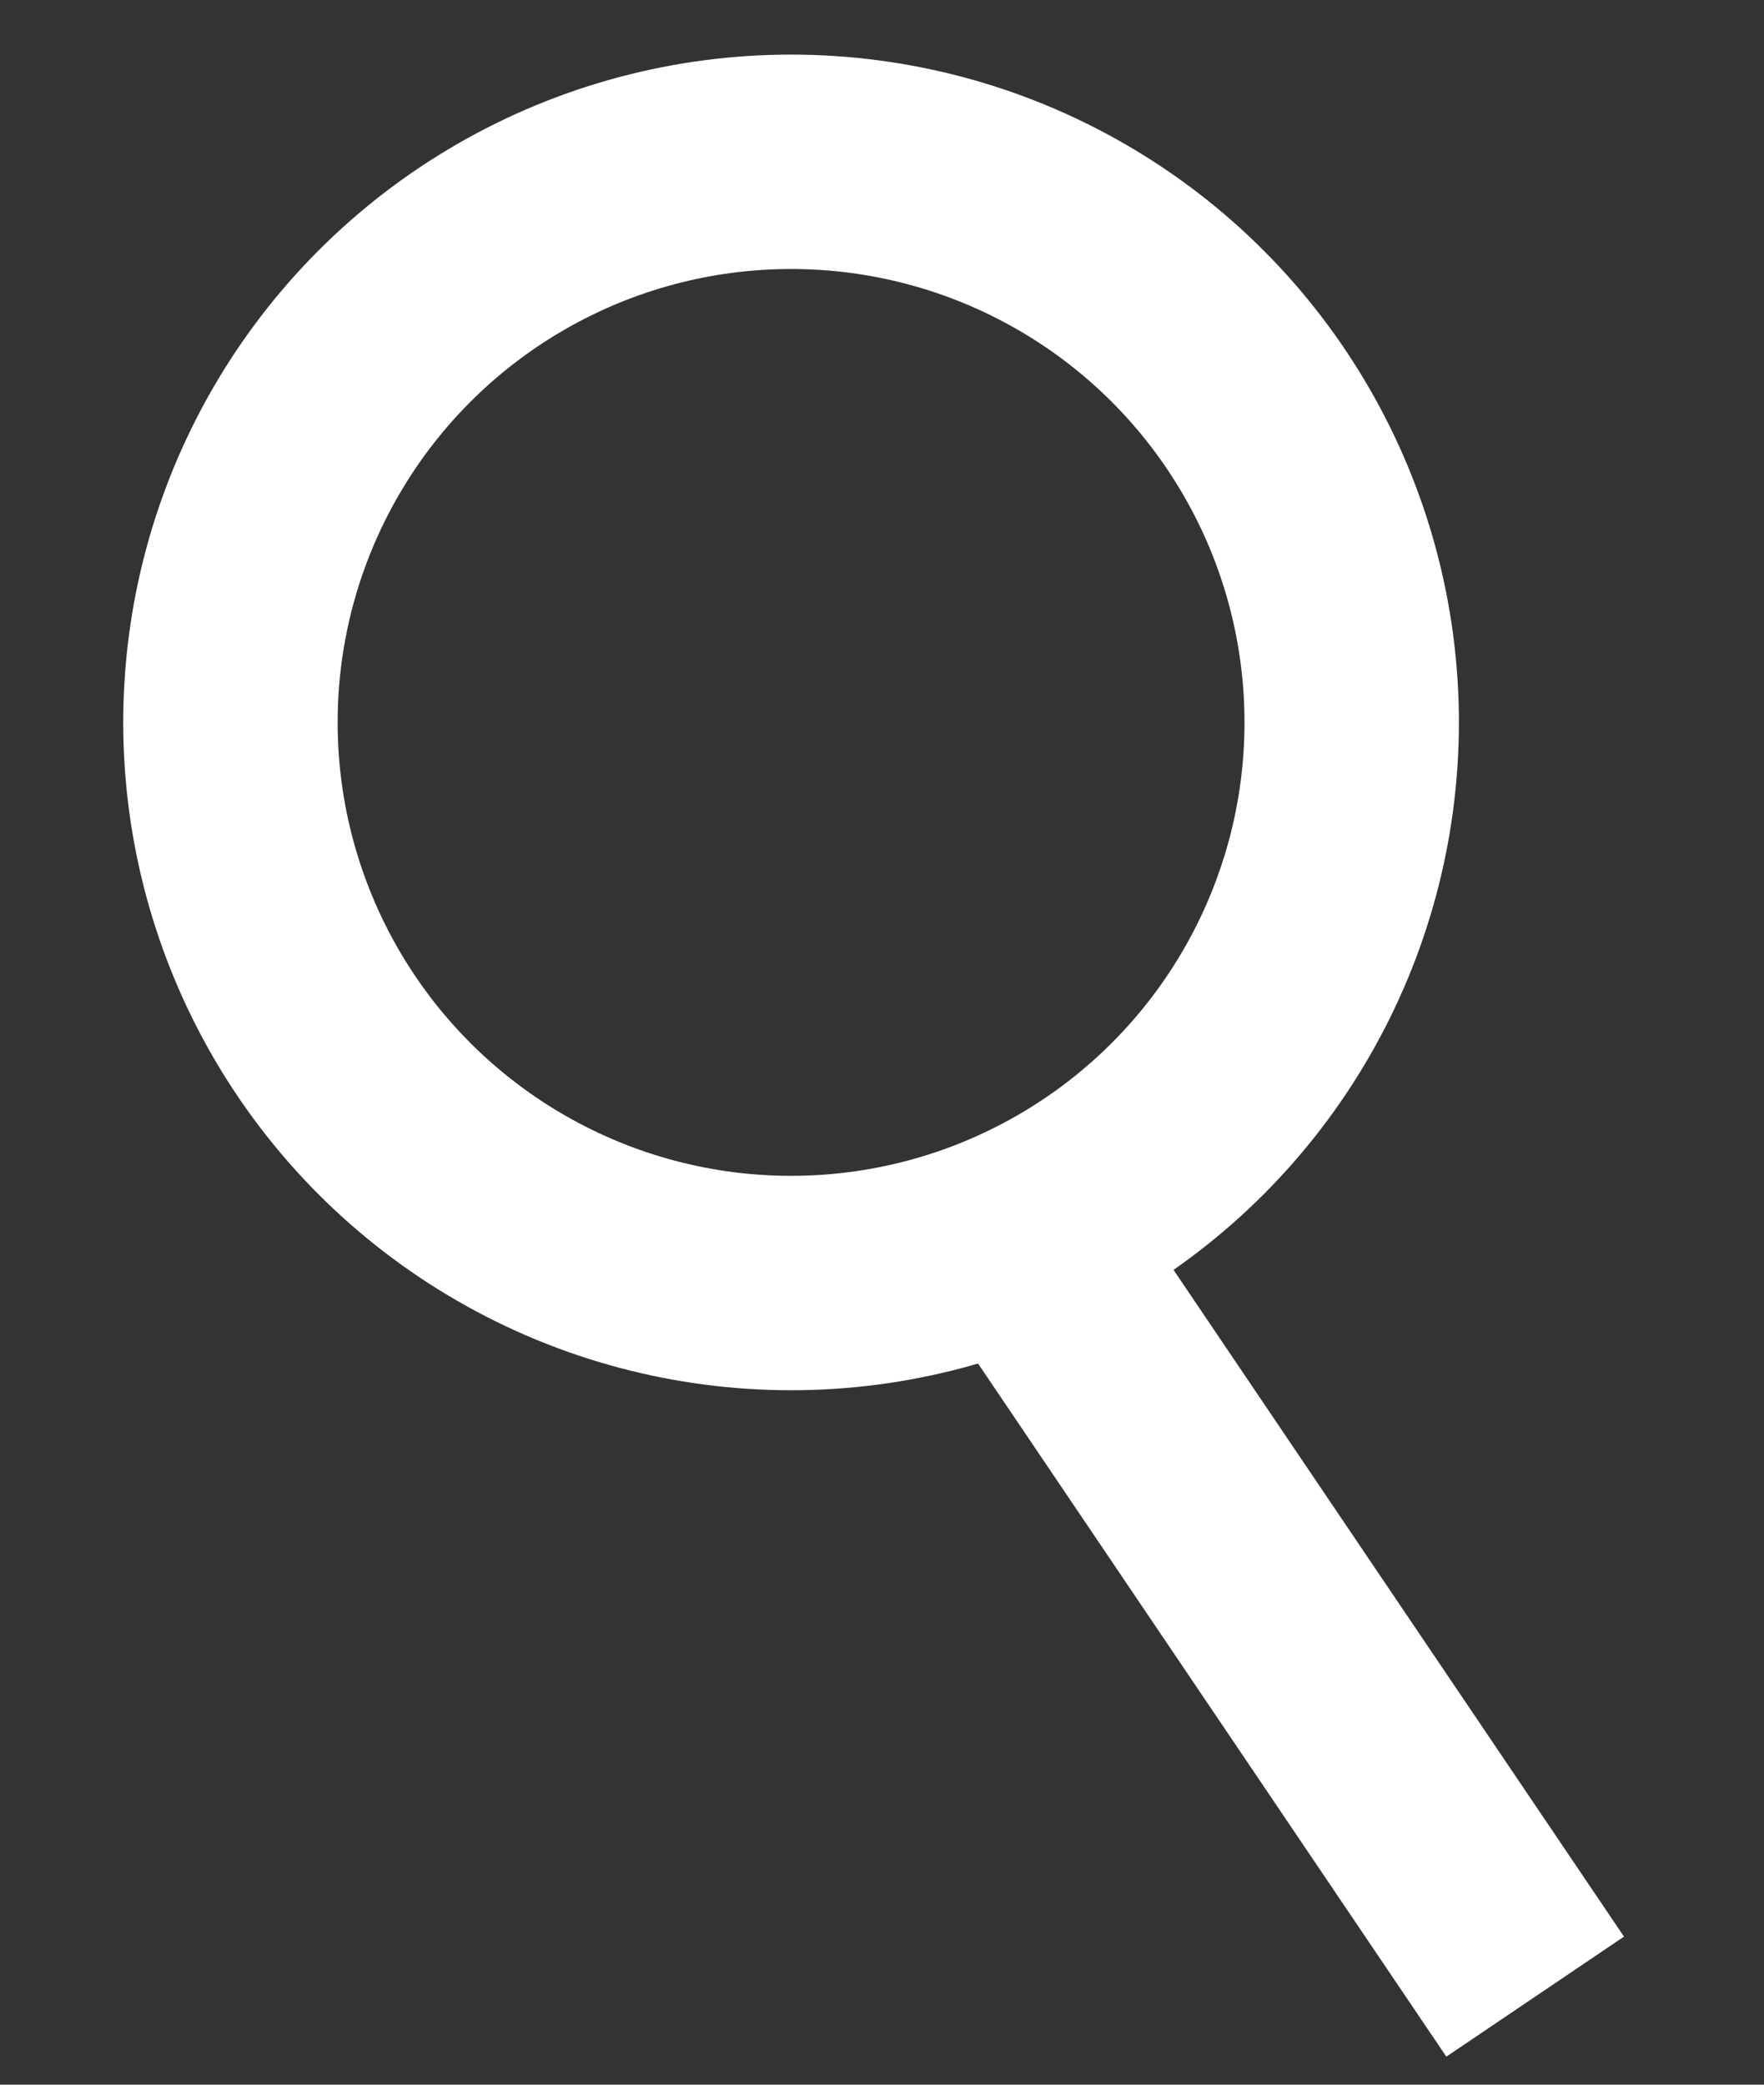
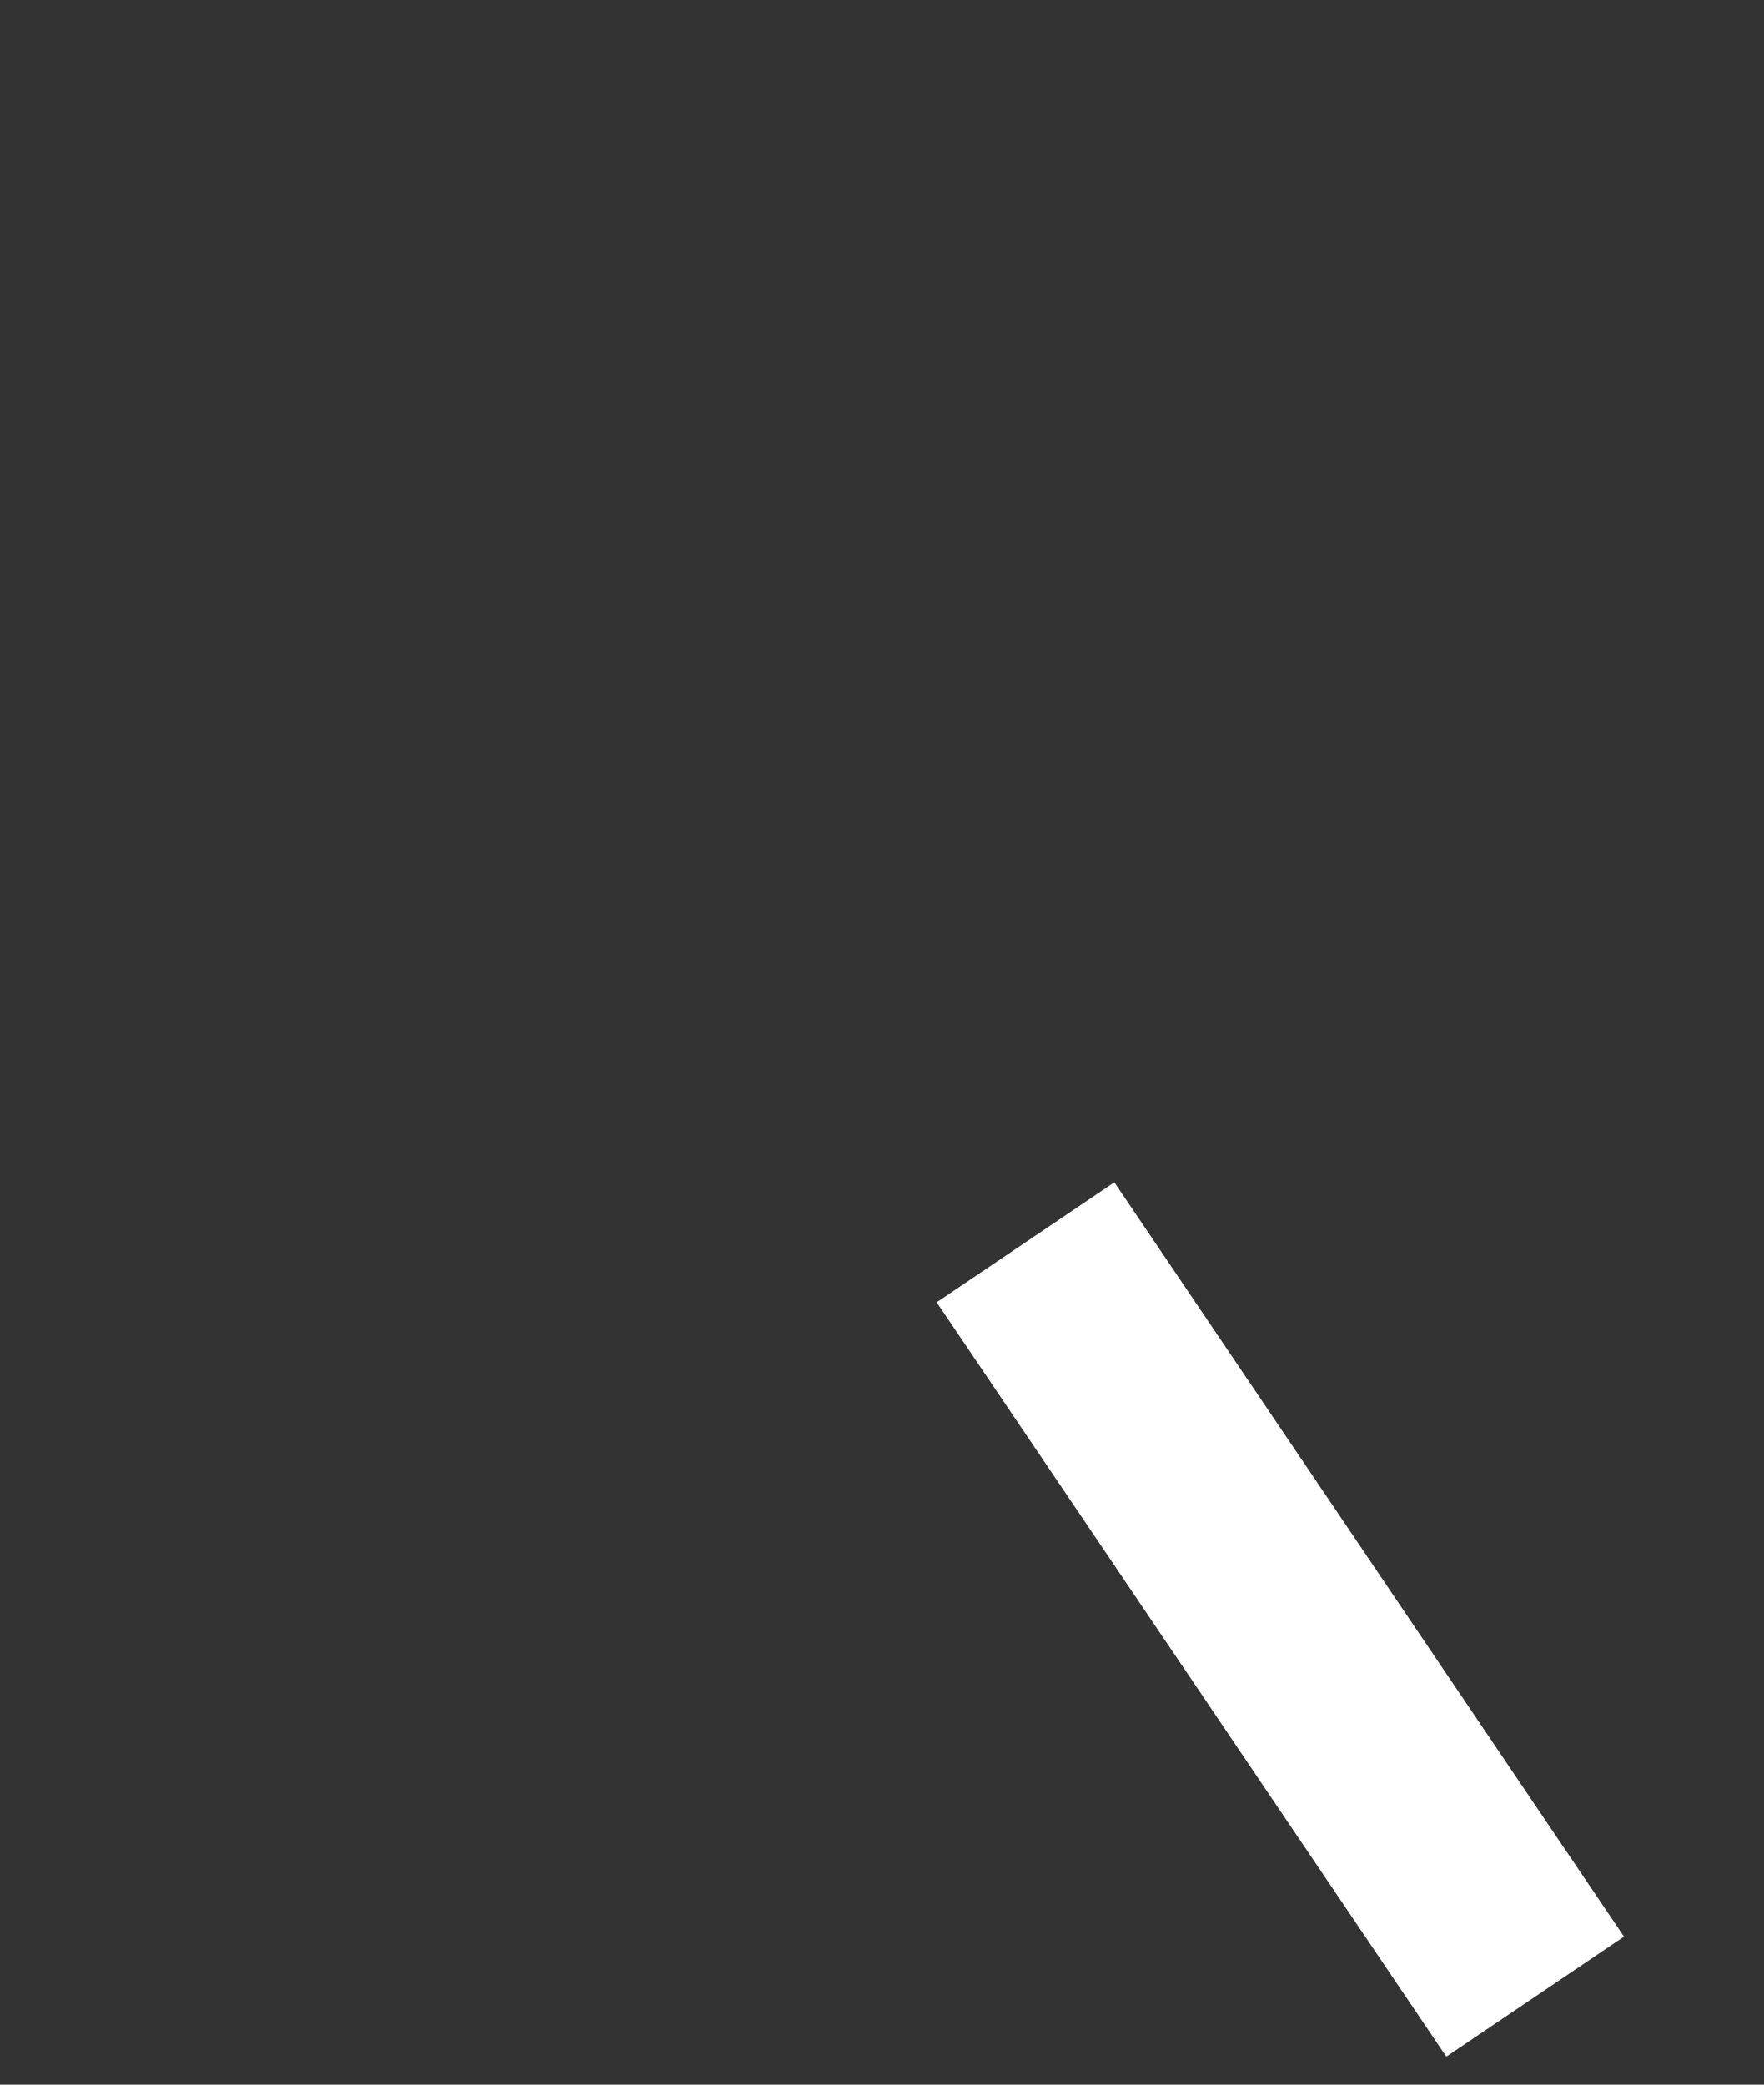
<svg xmlns="http://www.w3.org/2000/svg" version="1.1" id="Layer_1" x="0px" y="0px" width="11px" height="13px" viewBox="0 0 11 13" enable-background="new 0 0 11 13" xml:space="preserve">
  <rect x="0" y="0" width="11" height="13" fill="#333333" stroke="none" />
  <g>
-     <circle fill="none" stroke="#FFFFFF" stroke-width="1.337" stroke-miterlimit="10" cx="4.933" cy="4.505" r="3.496" />
    <line fill="none" stroke="#FFFFFF" stroke-width="1.337" stroke-miterlimit="10" x1="6.395" y1="7.747" x2="9.573" y2="12.451" />
  </g>
</svg>